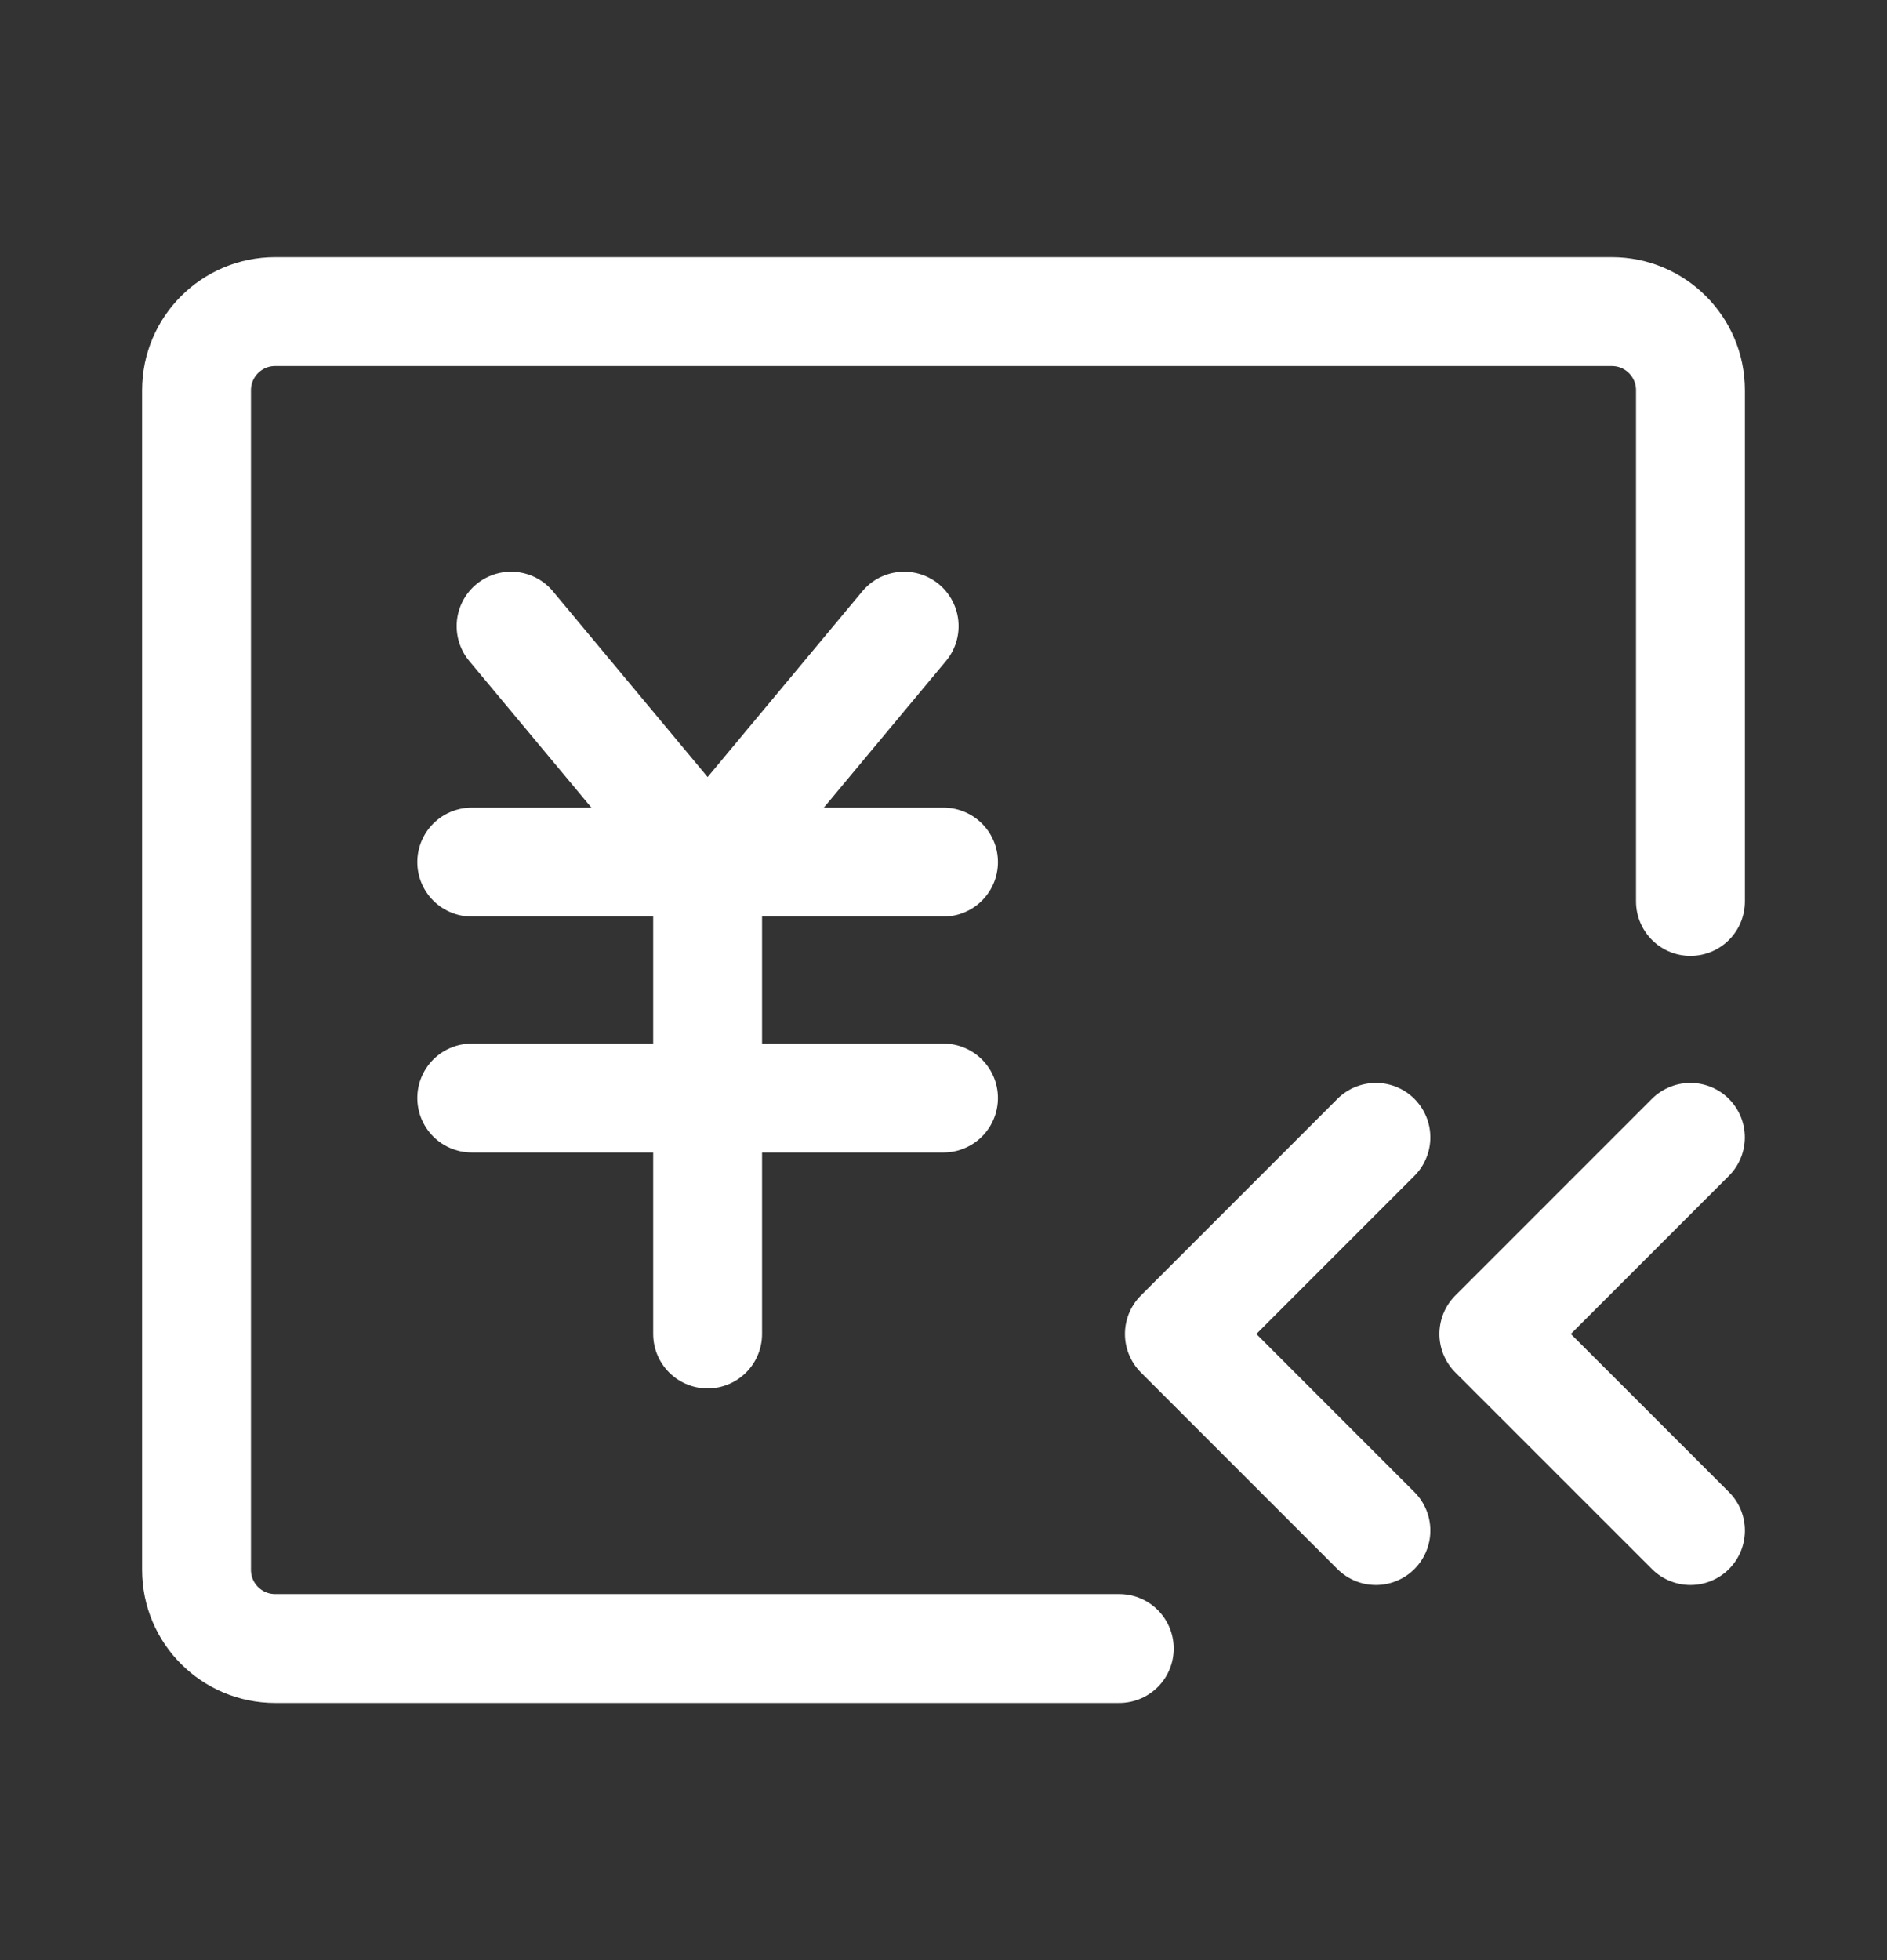
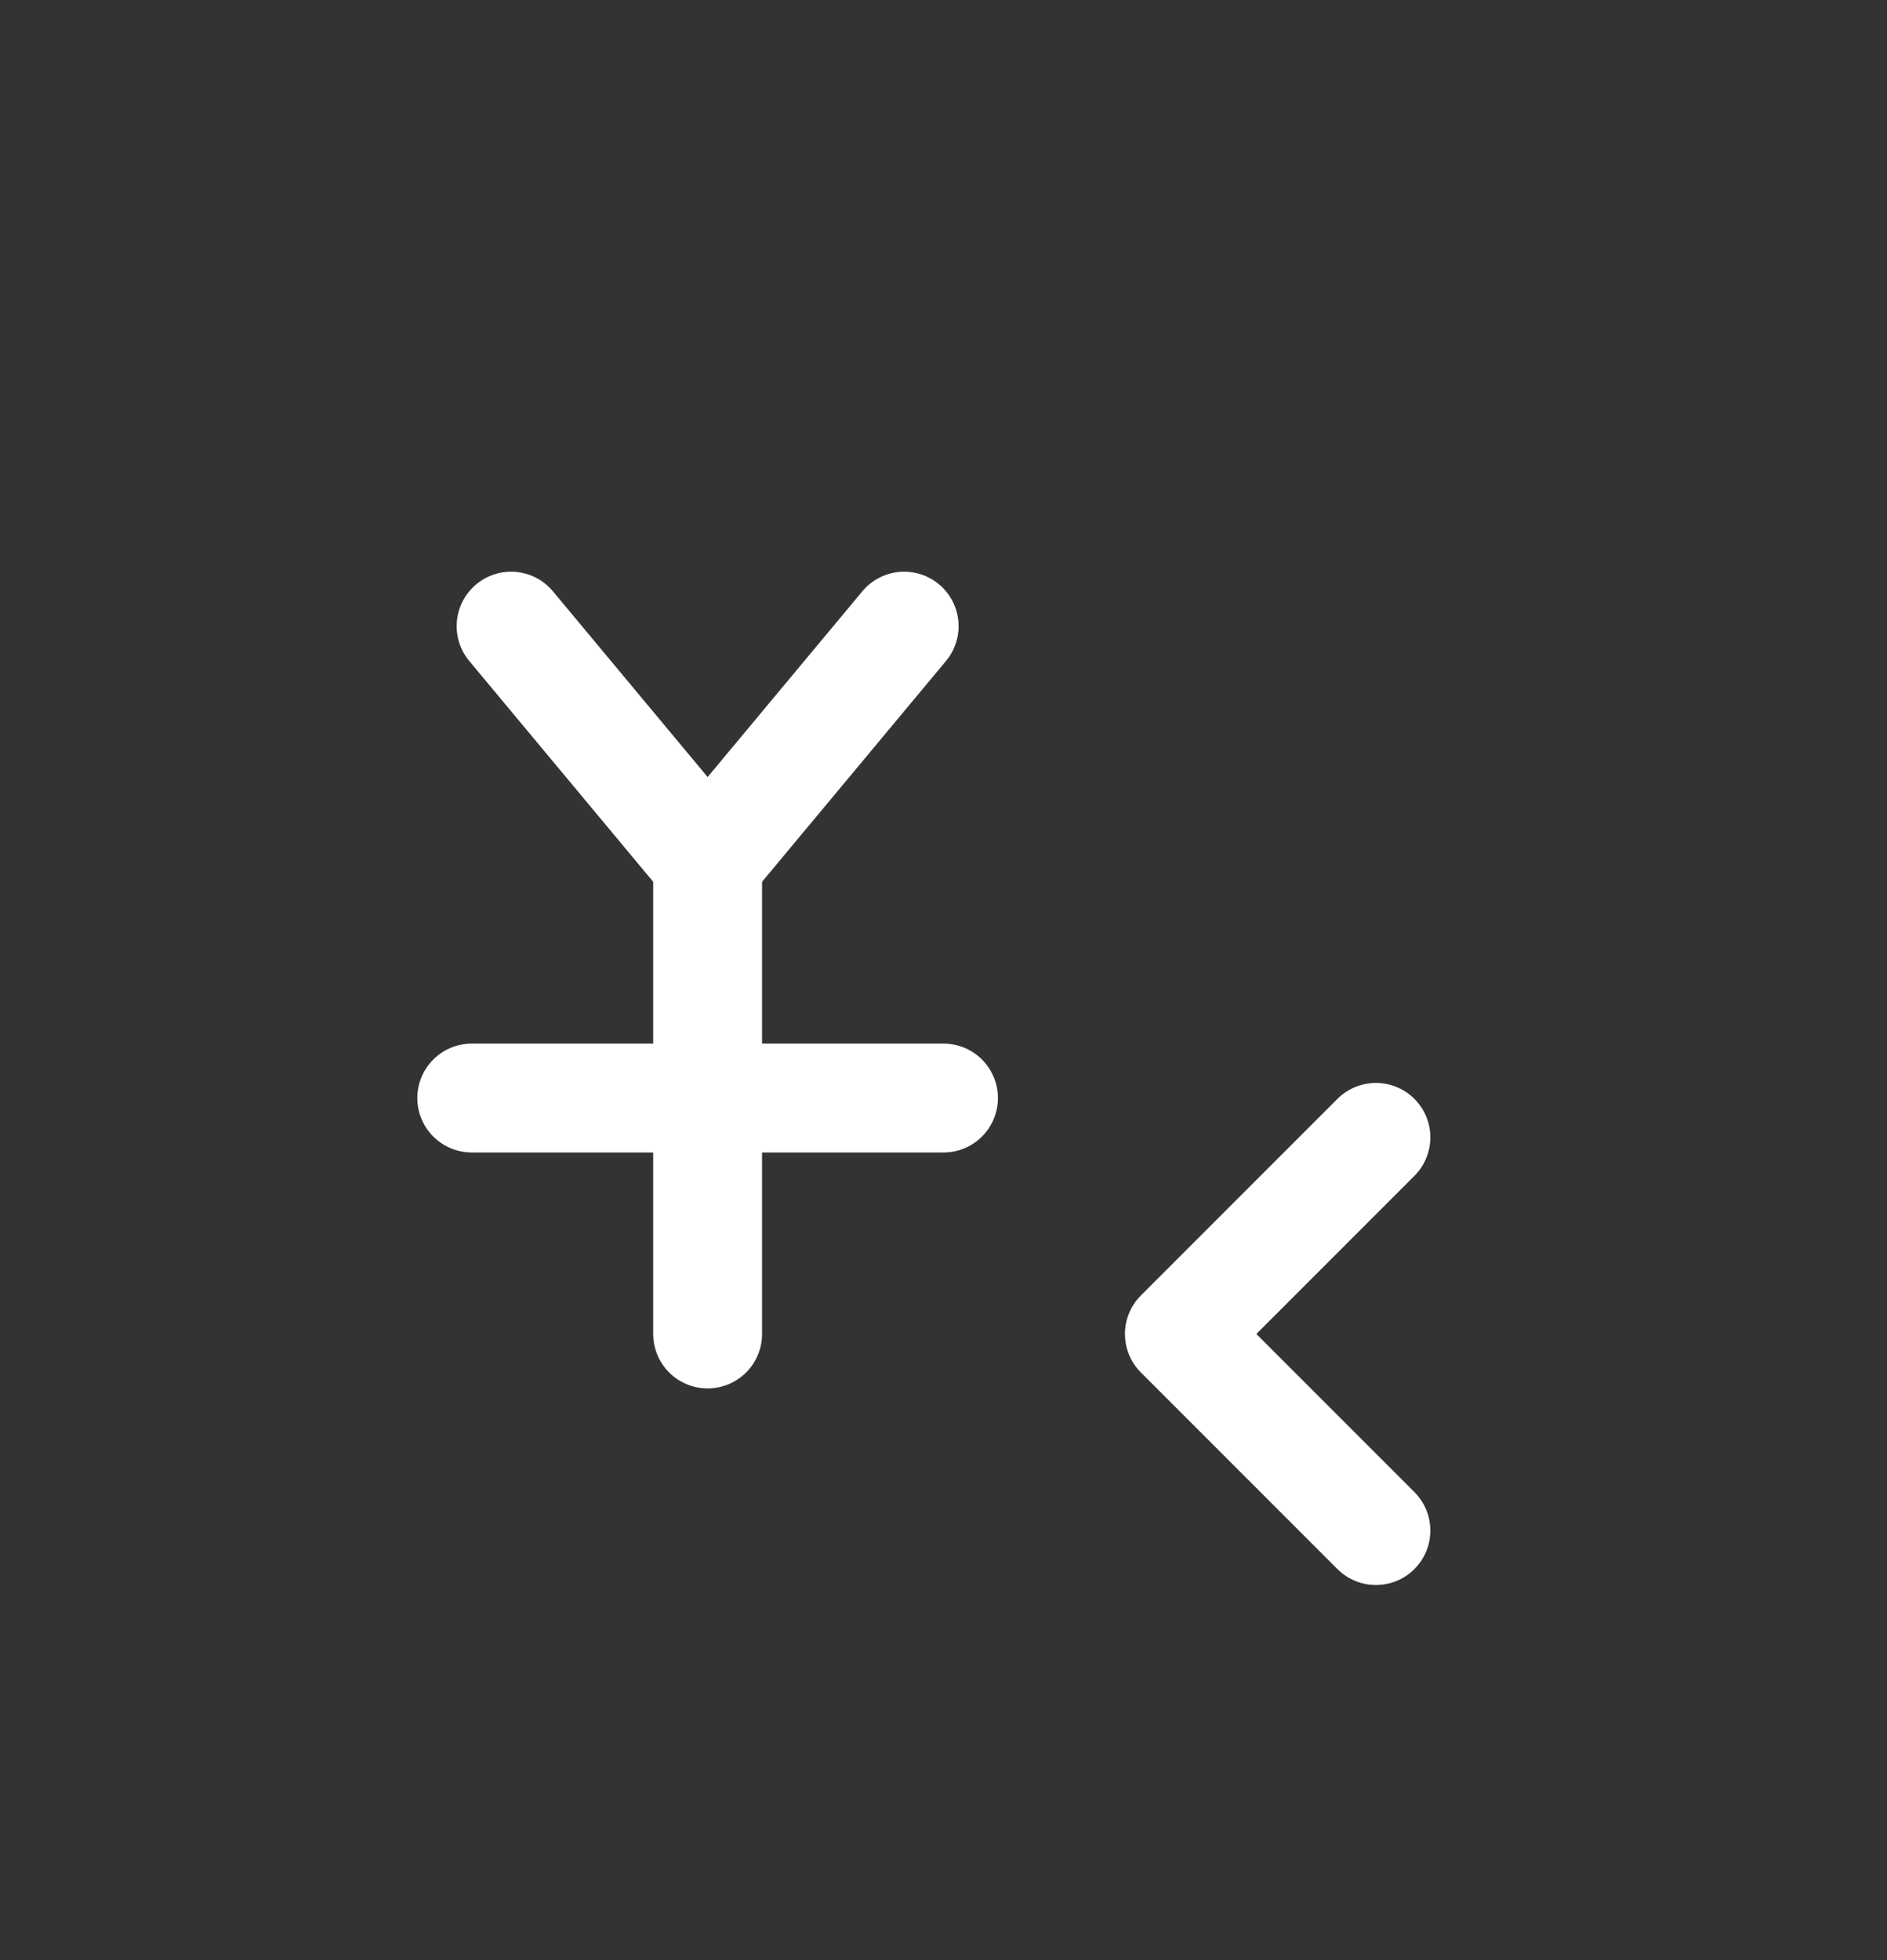
<svg xmlns="http://www.w3.org/2000/svg" width="26" height="27" viewBox="0 0 26 27" fill="none">
  <rect x="0" y="0" width="26" height="27" fill="#333333" stroke="none" />
  <path d="M18.958 21.083L16.25 18.375L18.958 15.667" stroke="white" stroke-width="1.5" stroke-linecap="round" stroke-linejoin="round" />
-   <path d="M23.292 21.083L20.583 18.375L23.291 15.667" stroke="white" stroke-width="1.5" stroke-linecap="round" stroke-linejoin="round" />
-   <path d="M23.292 12.417V5.375C23.292 4.777 22.807 4.292 22.208 4.292H3.792C3.193 4.292 2.708 4.777 2.708 5.375V21.625C2.708 22.223 3.193 22.708 3.792 22.708H15.422" stroke="white" stroke-width="1.5" stroke-linecap="round" stroke-linejoin="round" />
  <path d="M7.042 8.625L9.75 11.875L12.458 8.625" stroke="white" stroke-width="1.5" stroke-linecap="round" stroke-linejoin="round" />
  <path d="M6.5 15.125H13" stroke="white" stroke-width="1.5" stroke-linecap="round" stroke-linejoin="round" />
-   <path d="M6.5 11.875H13" stroke="white" stroke-width="1.5" stroke-linecap="round" stroke-linejoin="round" />
  <path d="M9.75 11.875V18.375" stroke="white" stroke-width="1.5" stroke-linecap="round" stroke-linejoin="round" />
</svg>